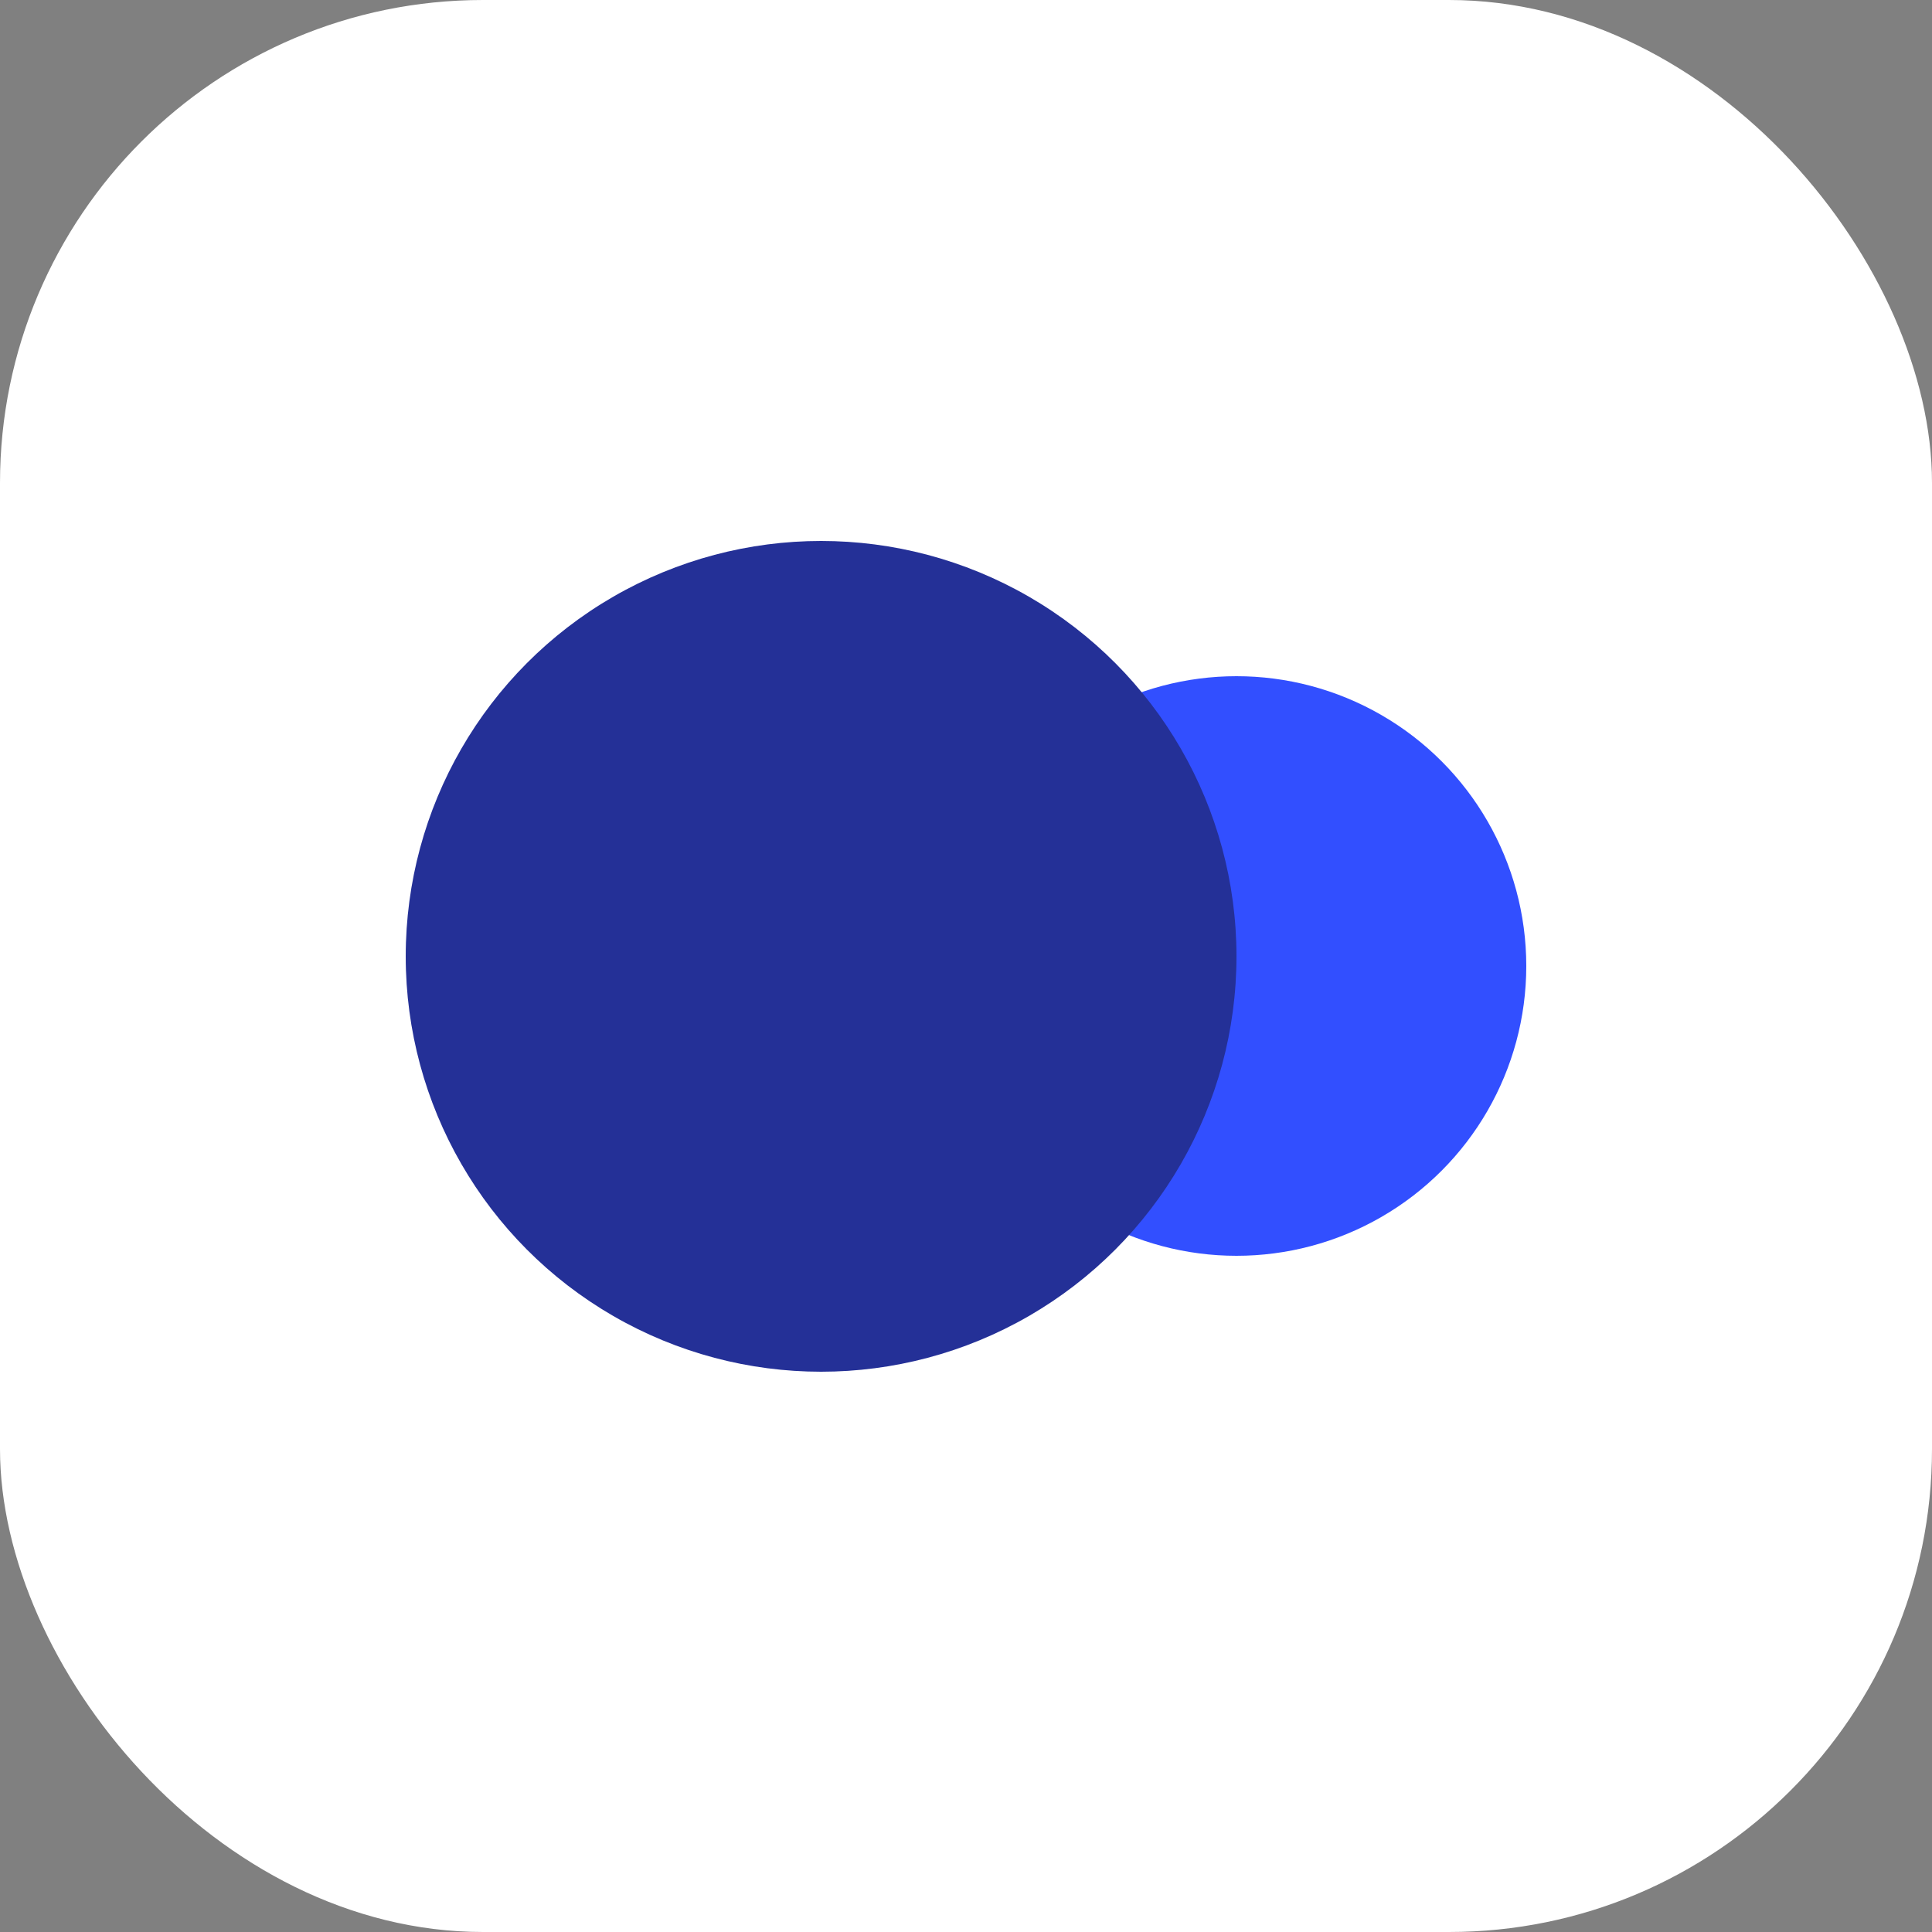
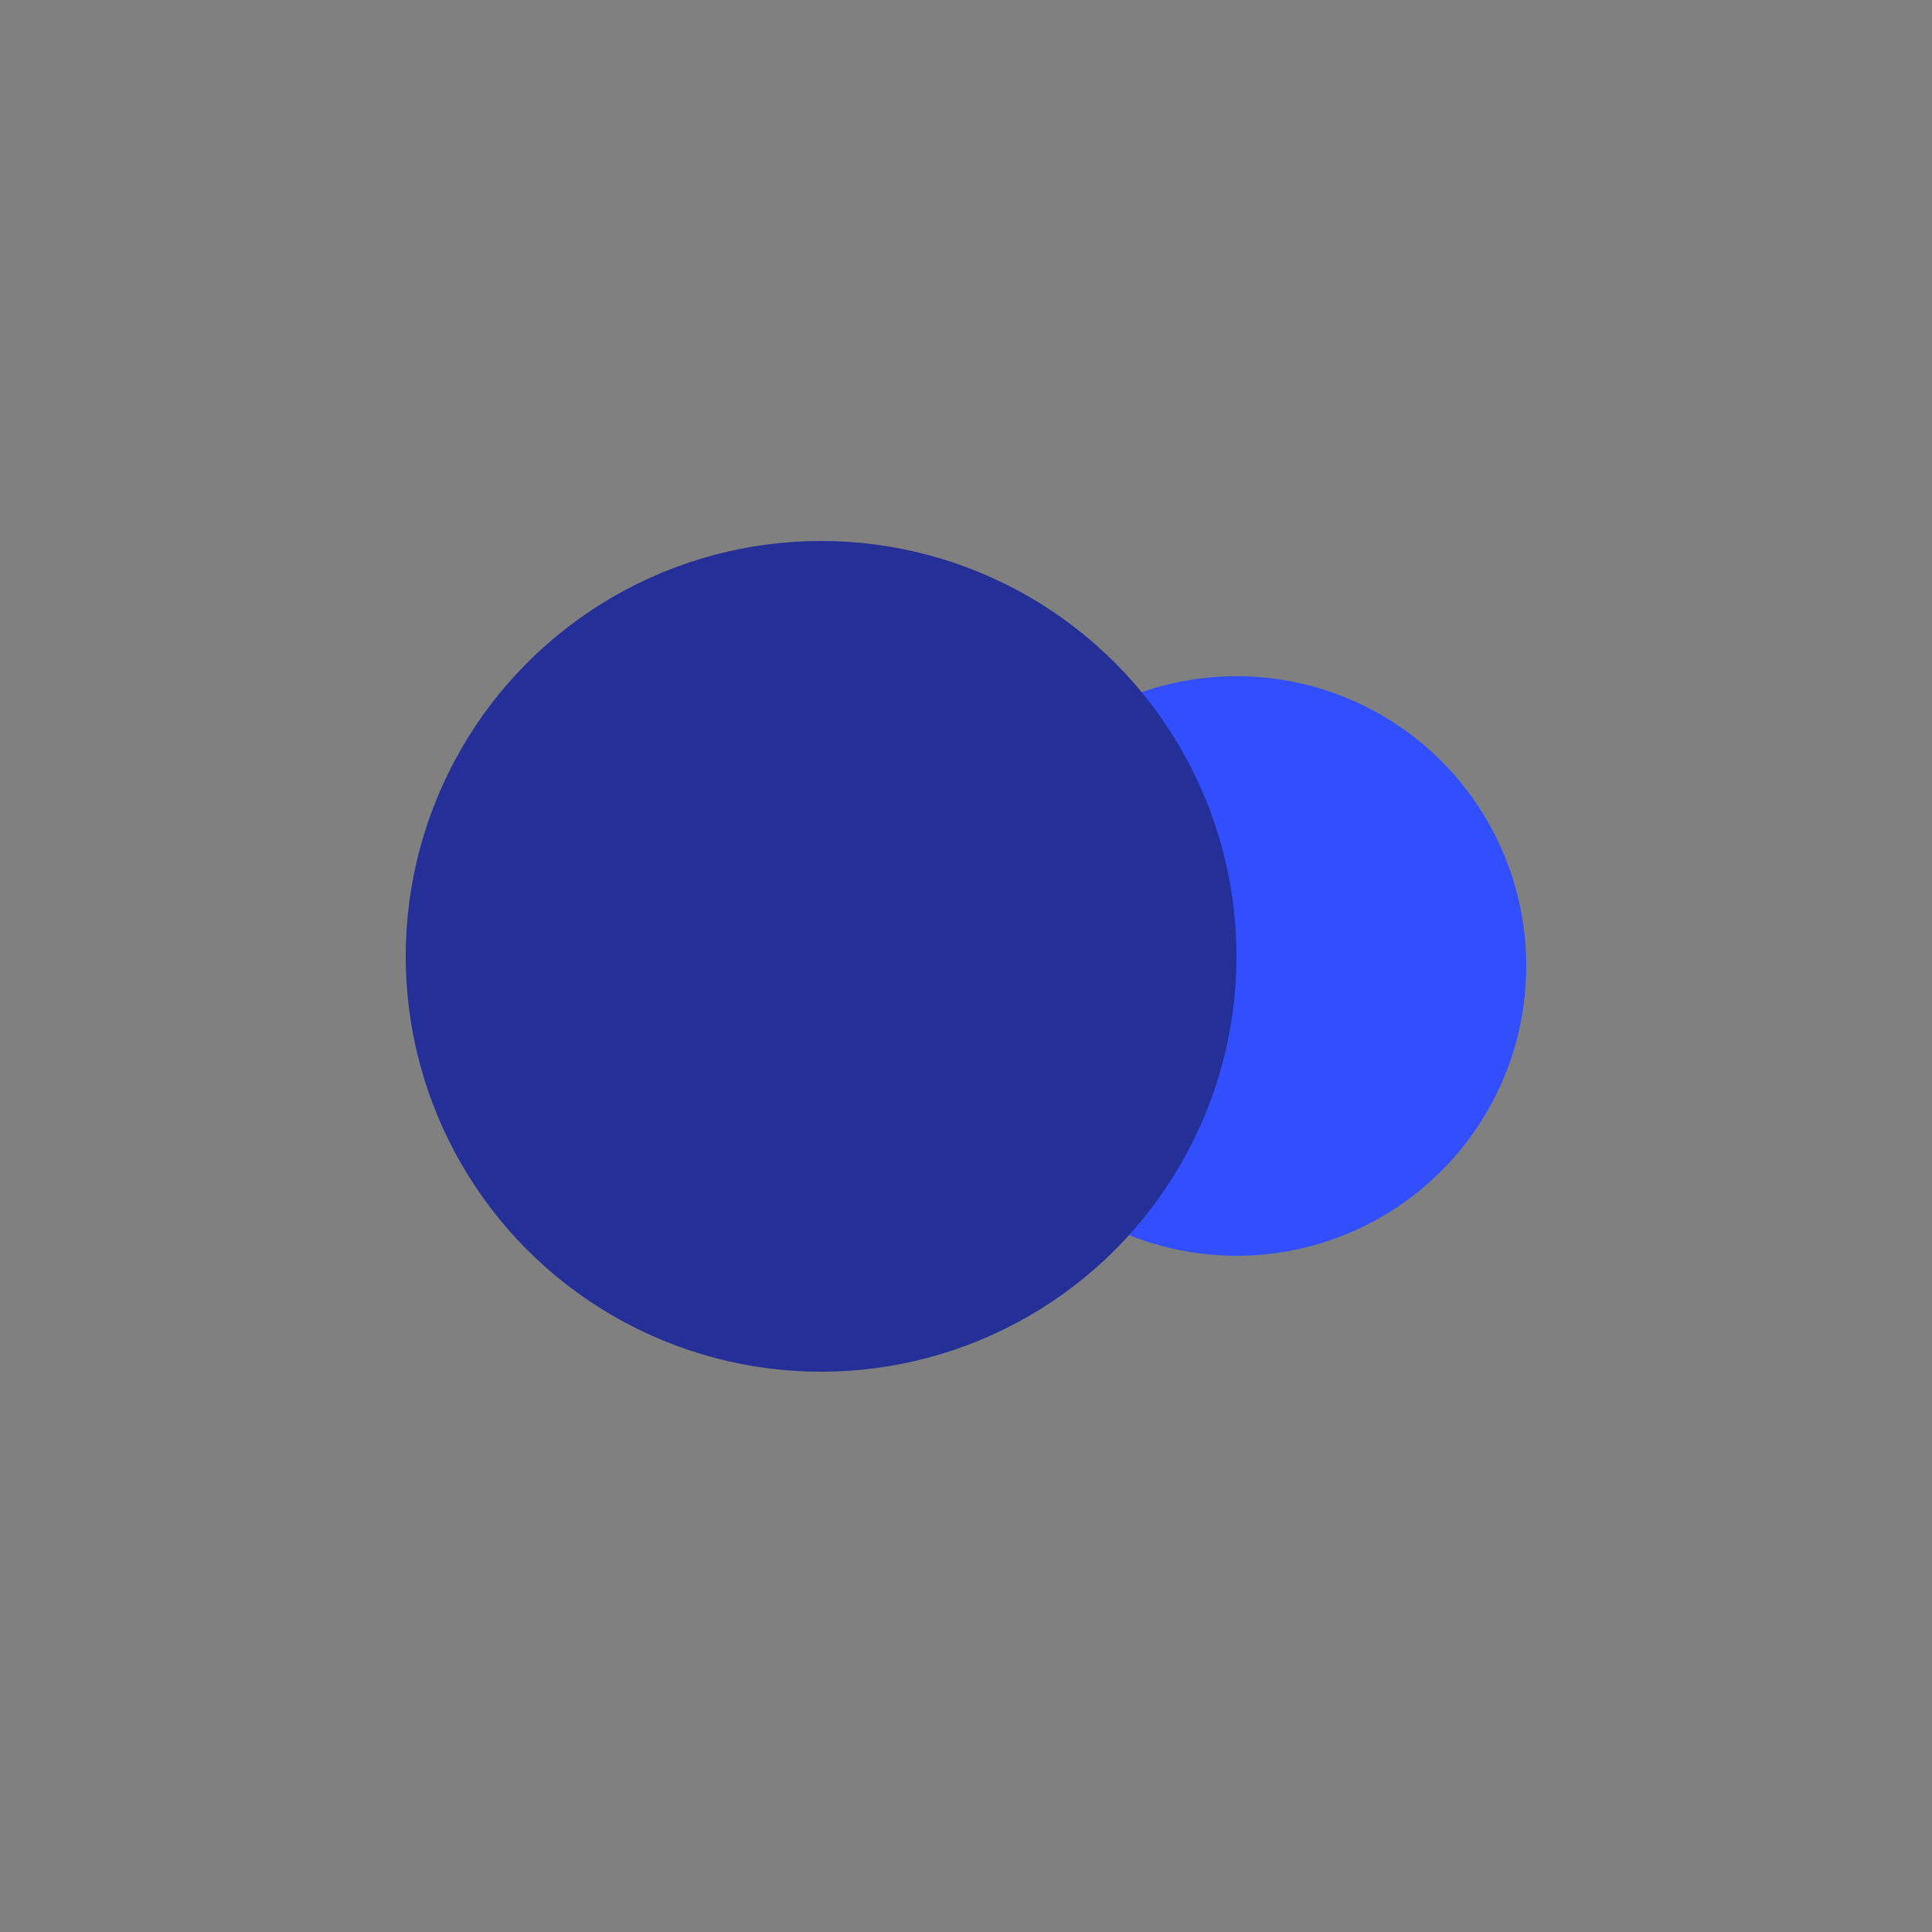
<svg xmlns="http://www.w3.org/2000/svg" width="100" height="100" viewBox="0 0 100 100" fill="none">
  <rect x="0" y="0" width="100" height="100" fill="#808080" stroke="none" />
  <g id="ico">
-     <rect width="100" height="100" rx="25" fill="white" />
    <circle id="Ellipse 18" cx="64" cy="50" r="15" fill="#324FFF" />
    <circle id="Ellipse 19" cx="42.5" cy="49.5" r="21.5" fill="#243097" />
  </g>
</svg>